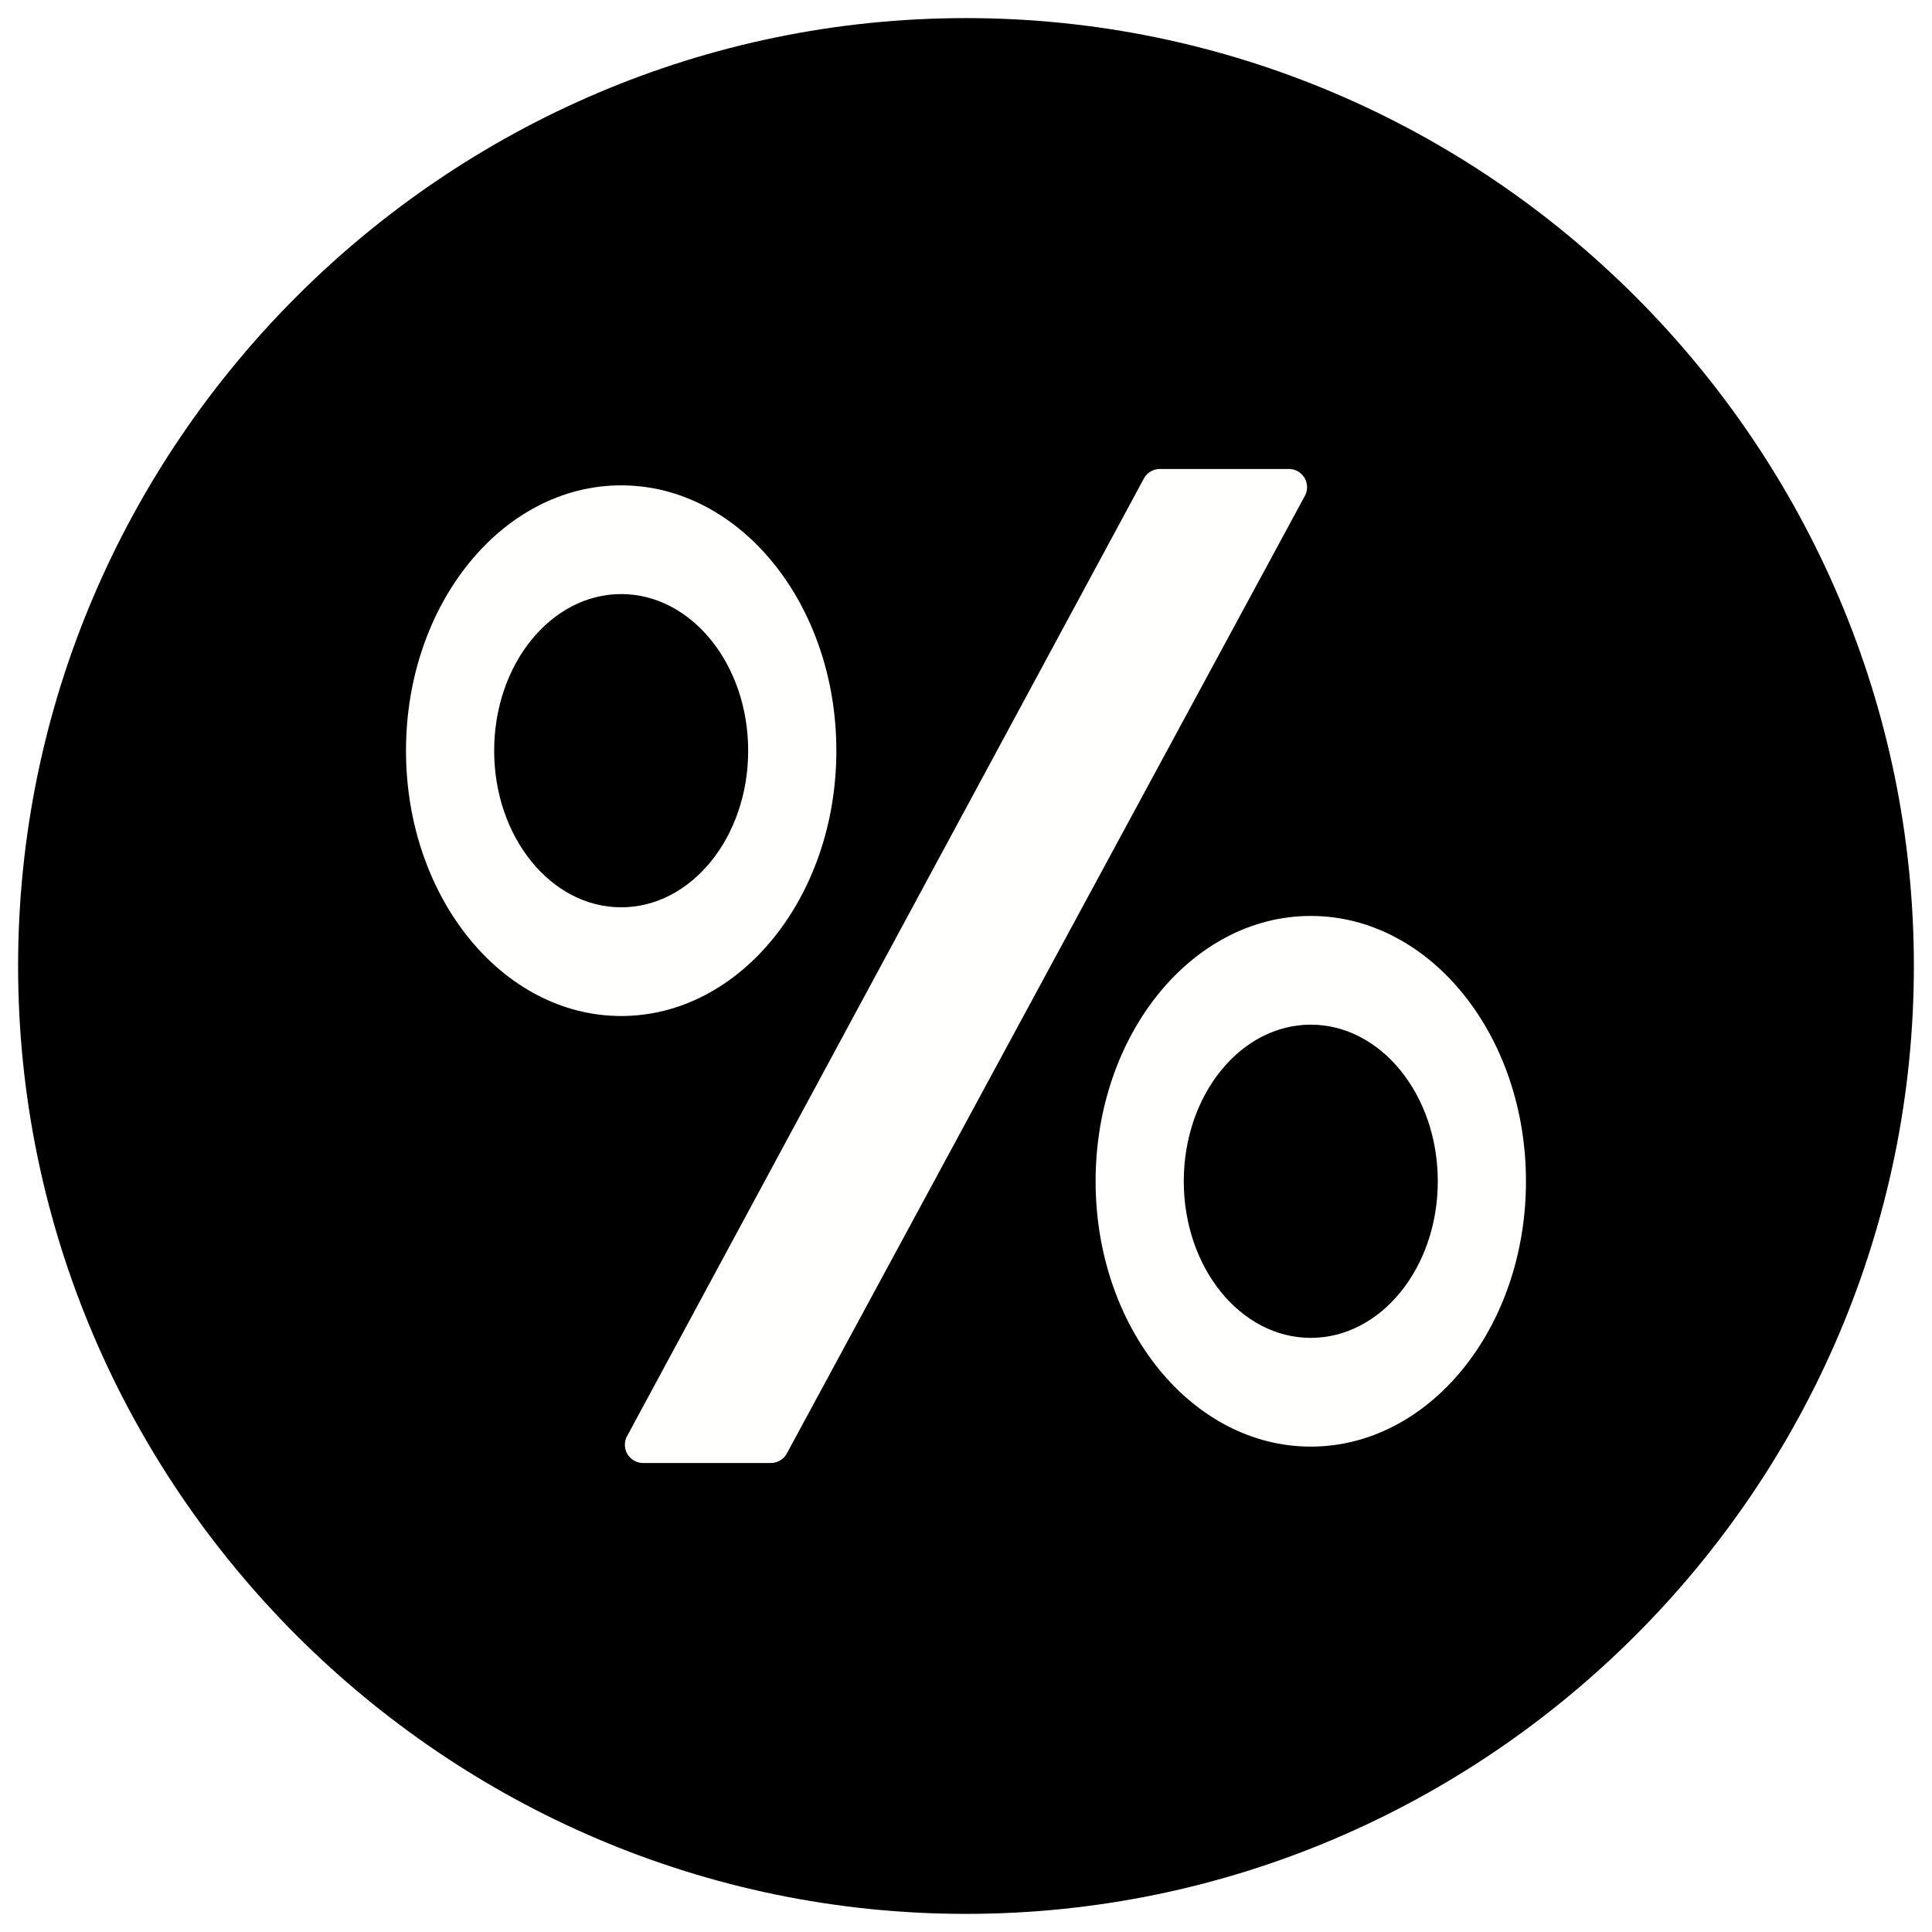
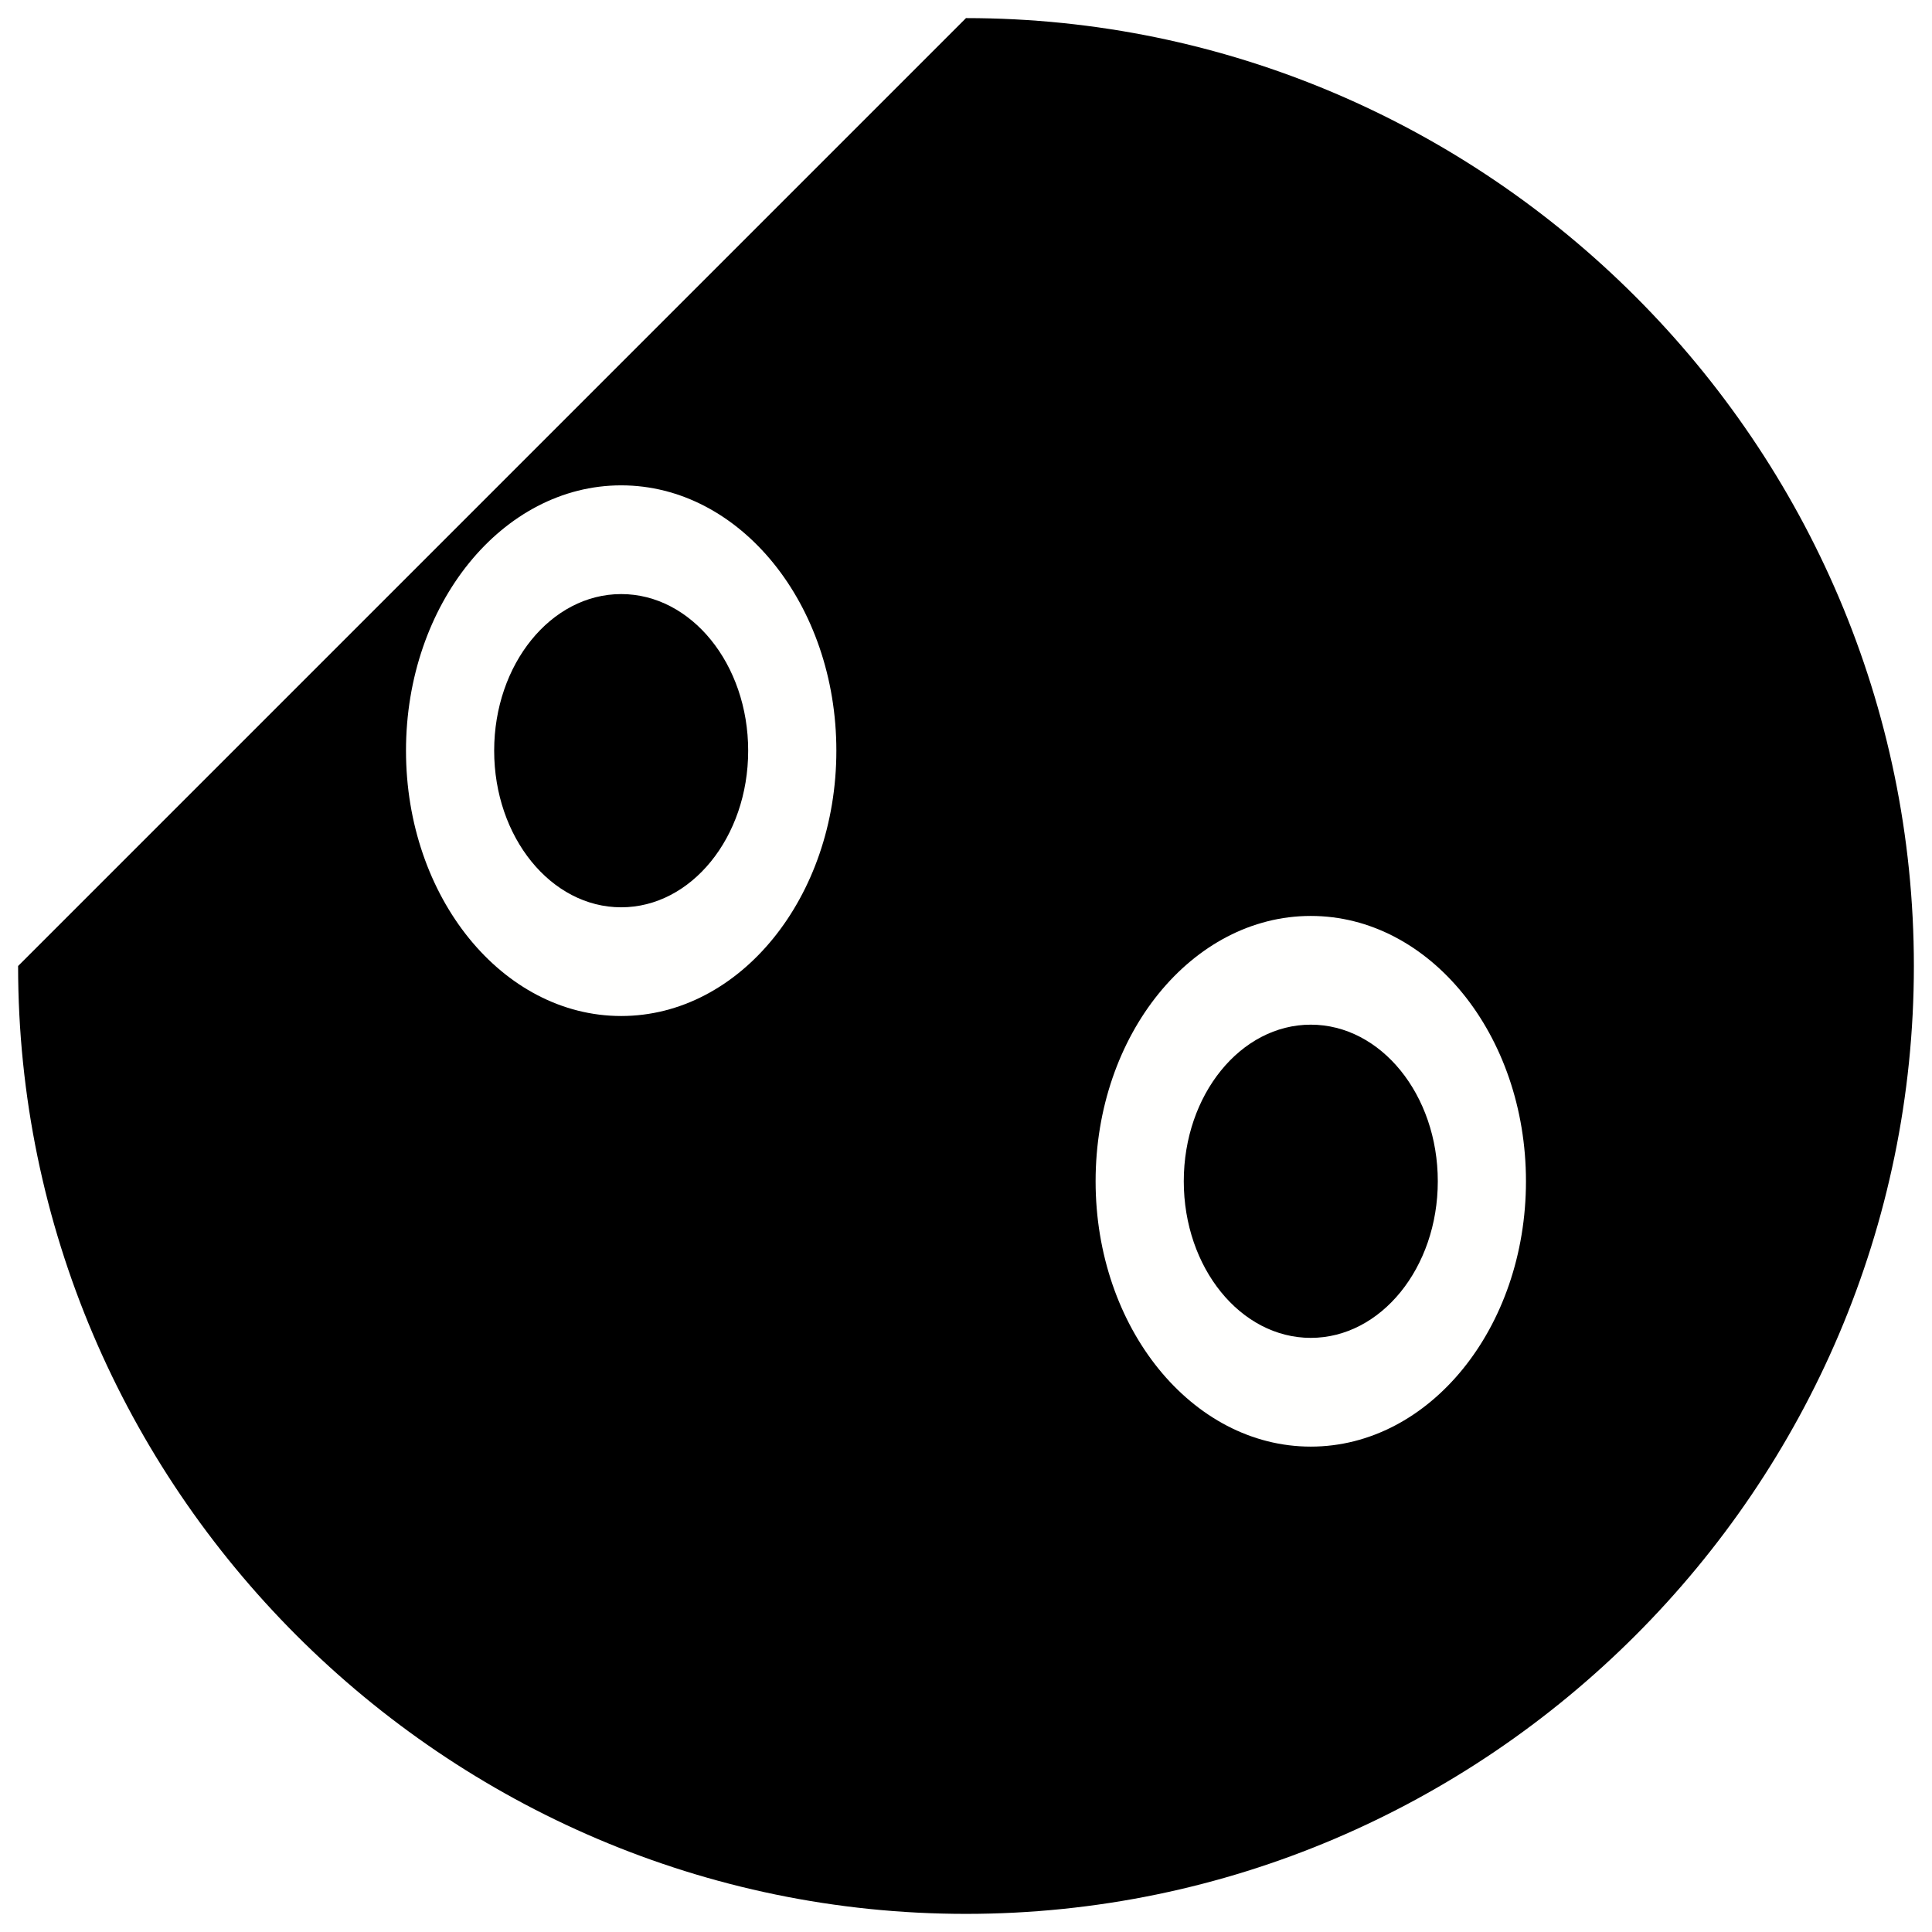
<svg xmlns="http://www.w3.org/2000/svg" width="800" zoomAndPan="magnify" viewBox="0 0 600 600" height="800" preserveAspectRatio="xMidYMid meet" version="1.0">
  <defs>
    <clipPath id="d3a15c8827">
      <path d="M 5.621 5.621 L 594.371 5.621 L 594.371 594.371 L 5.621 594.371 Z M 5.621 5.621 " clip-rule="nonzero" />
    </clipPath>
  </defs>
  <rect x="-60" width="720" fill="#ffffff" y="-60" height="720" fill-opacity="1" />
-   <rect x="-60" width="720" fill="#ffffff" y="-60" height="720" fill-opacity="1" />
  <g clip-path="url(#d3a15c8827)">
-     <path fill="#000000" d="M 299.996 5.621 C 461.902 5.621 594.371 138.086 594.371 299.996 C 594.371 461.902 461.902 594.371 299.996 594.371 C 138.086 594.371 5.621 461.902 5.621 299.996 C 5.621 138.086 138.086 5.621 299.996 5.621 " fill-opacity="1" fill-rule="evenodd" />
+     <path fill="#000000" d="M 299.996 5.621 C 461.902 5.621 594.371 138.086 594.371 299.996 C 594.371 461.902 461.902 594.371 299.996 594.371 C 138.086 594.371 5.621 461.902 5.621 299.996 " fill-opacity="1" fill-rule="evenodd" />
  </g>
-   <path fill="#fffffe" d="M 360.277 145.641 L 400.262 145.641 C 403.395 145.641 405.93 148.18 405.93 151.309 C 405.93 152.418 405.609 153.453 405.059 154.324 L 244.371 451.359 L 239.391 448.68 L 244.375 451.375 C 243.332 453.301 241.336 454.383 239.289 454.348 L 199.723 454.348 C 196.594 454.348 194.059 451.809 194.059 448.68 C 194.059 447.574 194.375 446.539 194.926 445.668 L 355.227 148.633 L 360.207 151.309 L 355.219 148.621 C 356.258 146.699 358.238 145.621 360.277 145.641 " fill-opacity="1" fill-rule="nonzero" />
  <path fill="#fffffe" d="M 407.074 284.453 C 443.984 284.453 473.902 321.348 473.902 366.855 C 473.902 412.363 443.984 449.258 407.074 449.258 C 370.172 449.258 340.25 412.363 340.25 366.855 C 340.25 321.348 370.172 284.453 407.074 284.453 Z M 407.074 318.219 C 385.293 318.219 367.633 339.992 367.633 366.855 C 367.633 393.719 385.293 415.488 407.074 415.488 C 428.859 415.488 446.52 393.719 446.52 366.855 C 446.52 339.992 428.859 318.219 407.074 318.219 " fill-opacity="1" fill-rule="evenodd" />
  <path fill="#fffffe" d="M 192.914 150.73 C 229.816 150.73 259.738 187.625 259.738 233.133 C 259.738 278.641 229.816 315.531 192.914 315.531 C 156.004 315.531 126.086 278.641 126.086 233.133 C 126.086 187.625 156.004 150.73 192.914 150.73 Z M 192.914 184.496 C 171.129 184.496 153.469 206.27 153.469 233.133 C 153.469 259.996 171.129 281.77 192.914 281.77 C 214.695 281.77 232.352 259.996 232.352 233.133 C 232.352 206.27 214.695 184.496 192.914 184.496 " fill-opacity="1" fill-rule="evenodd" />
</svg>